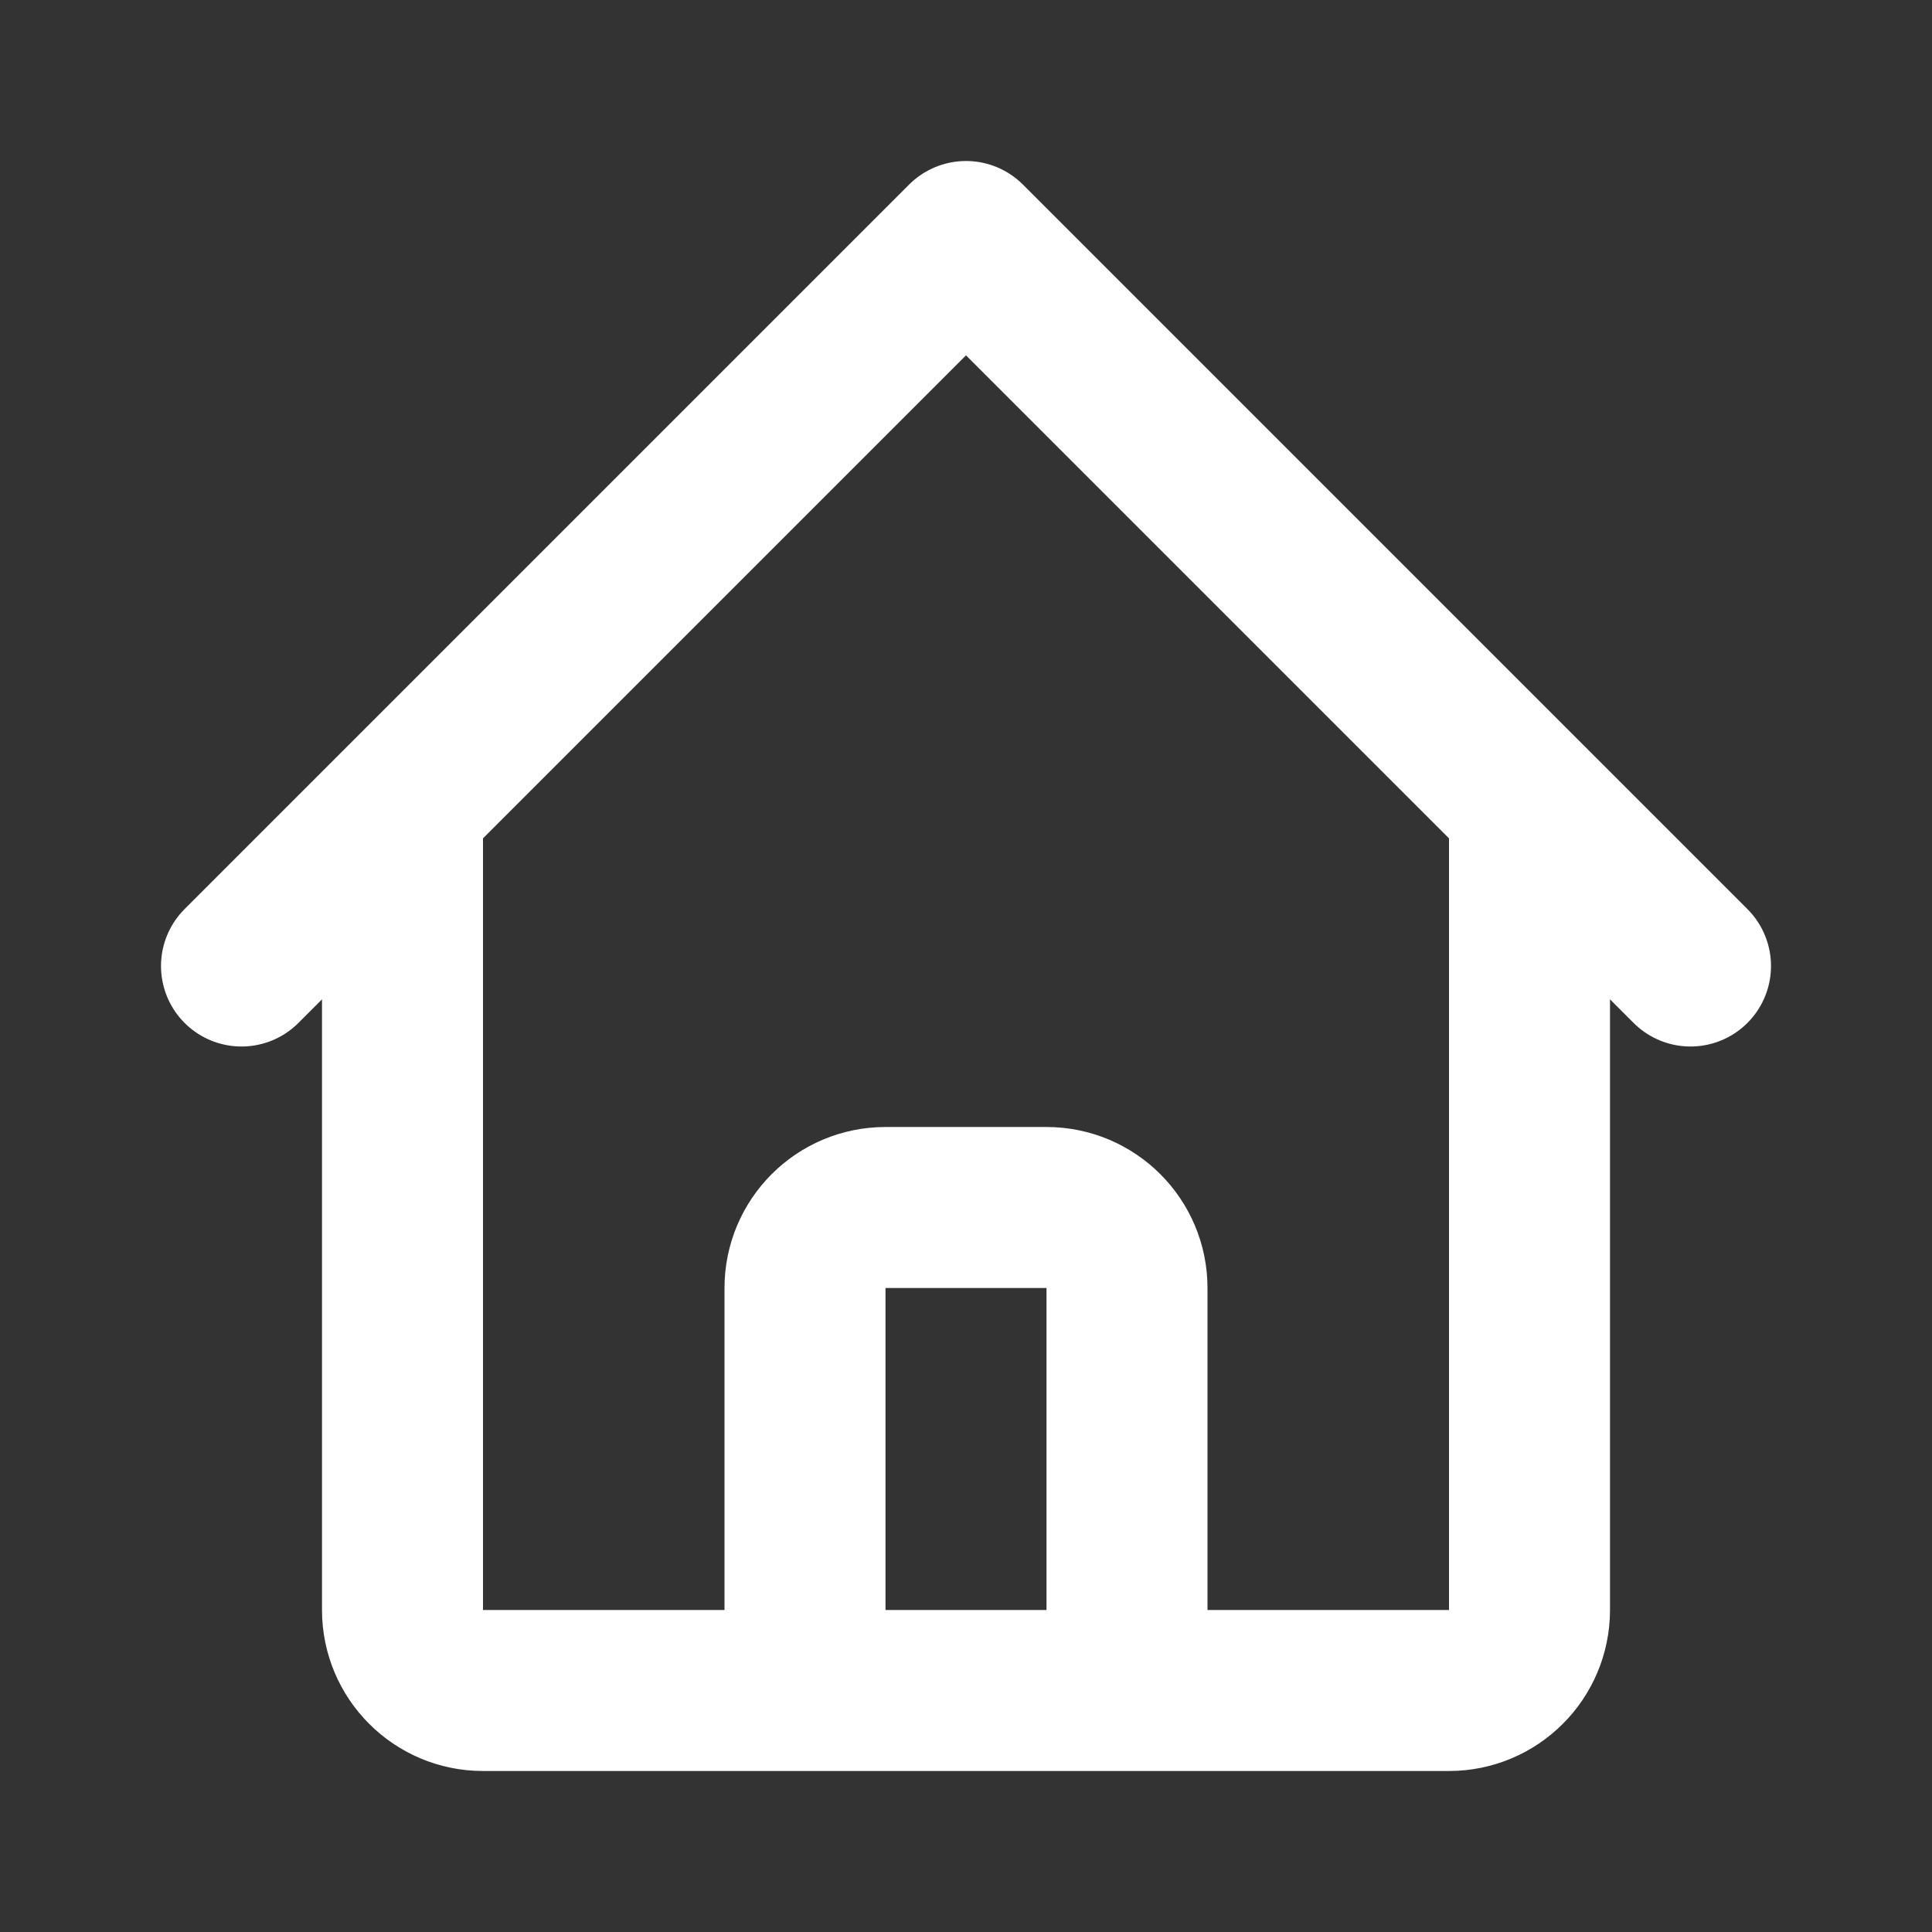
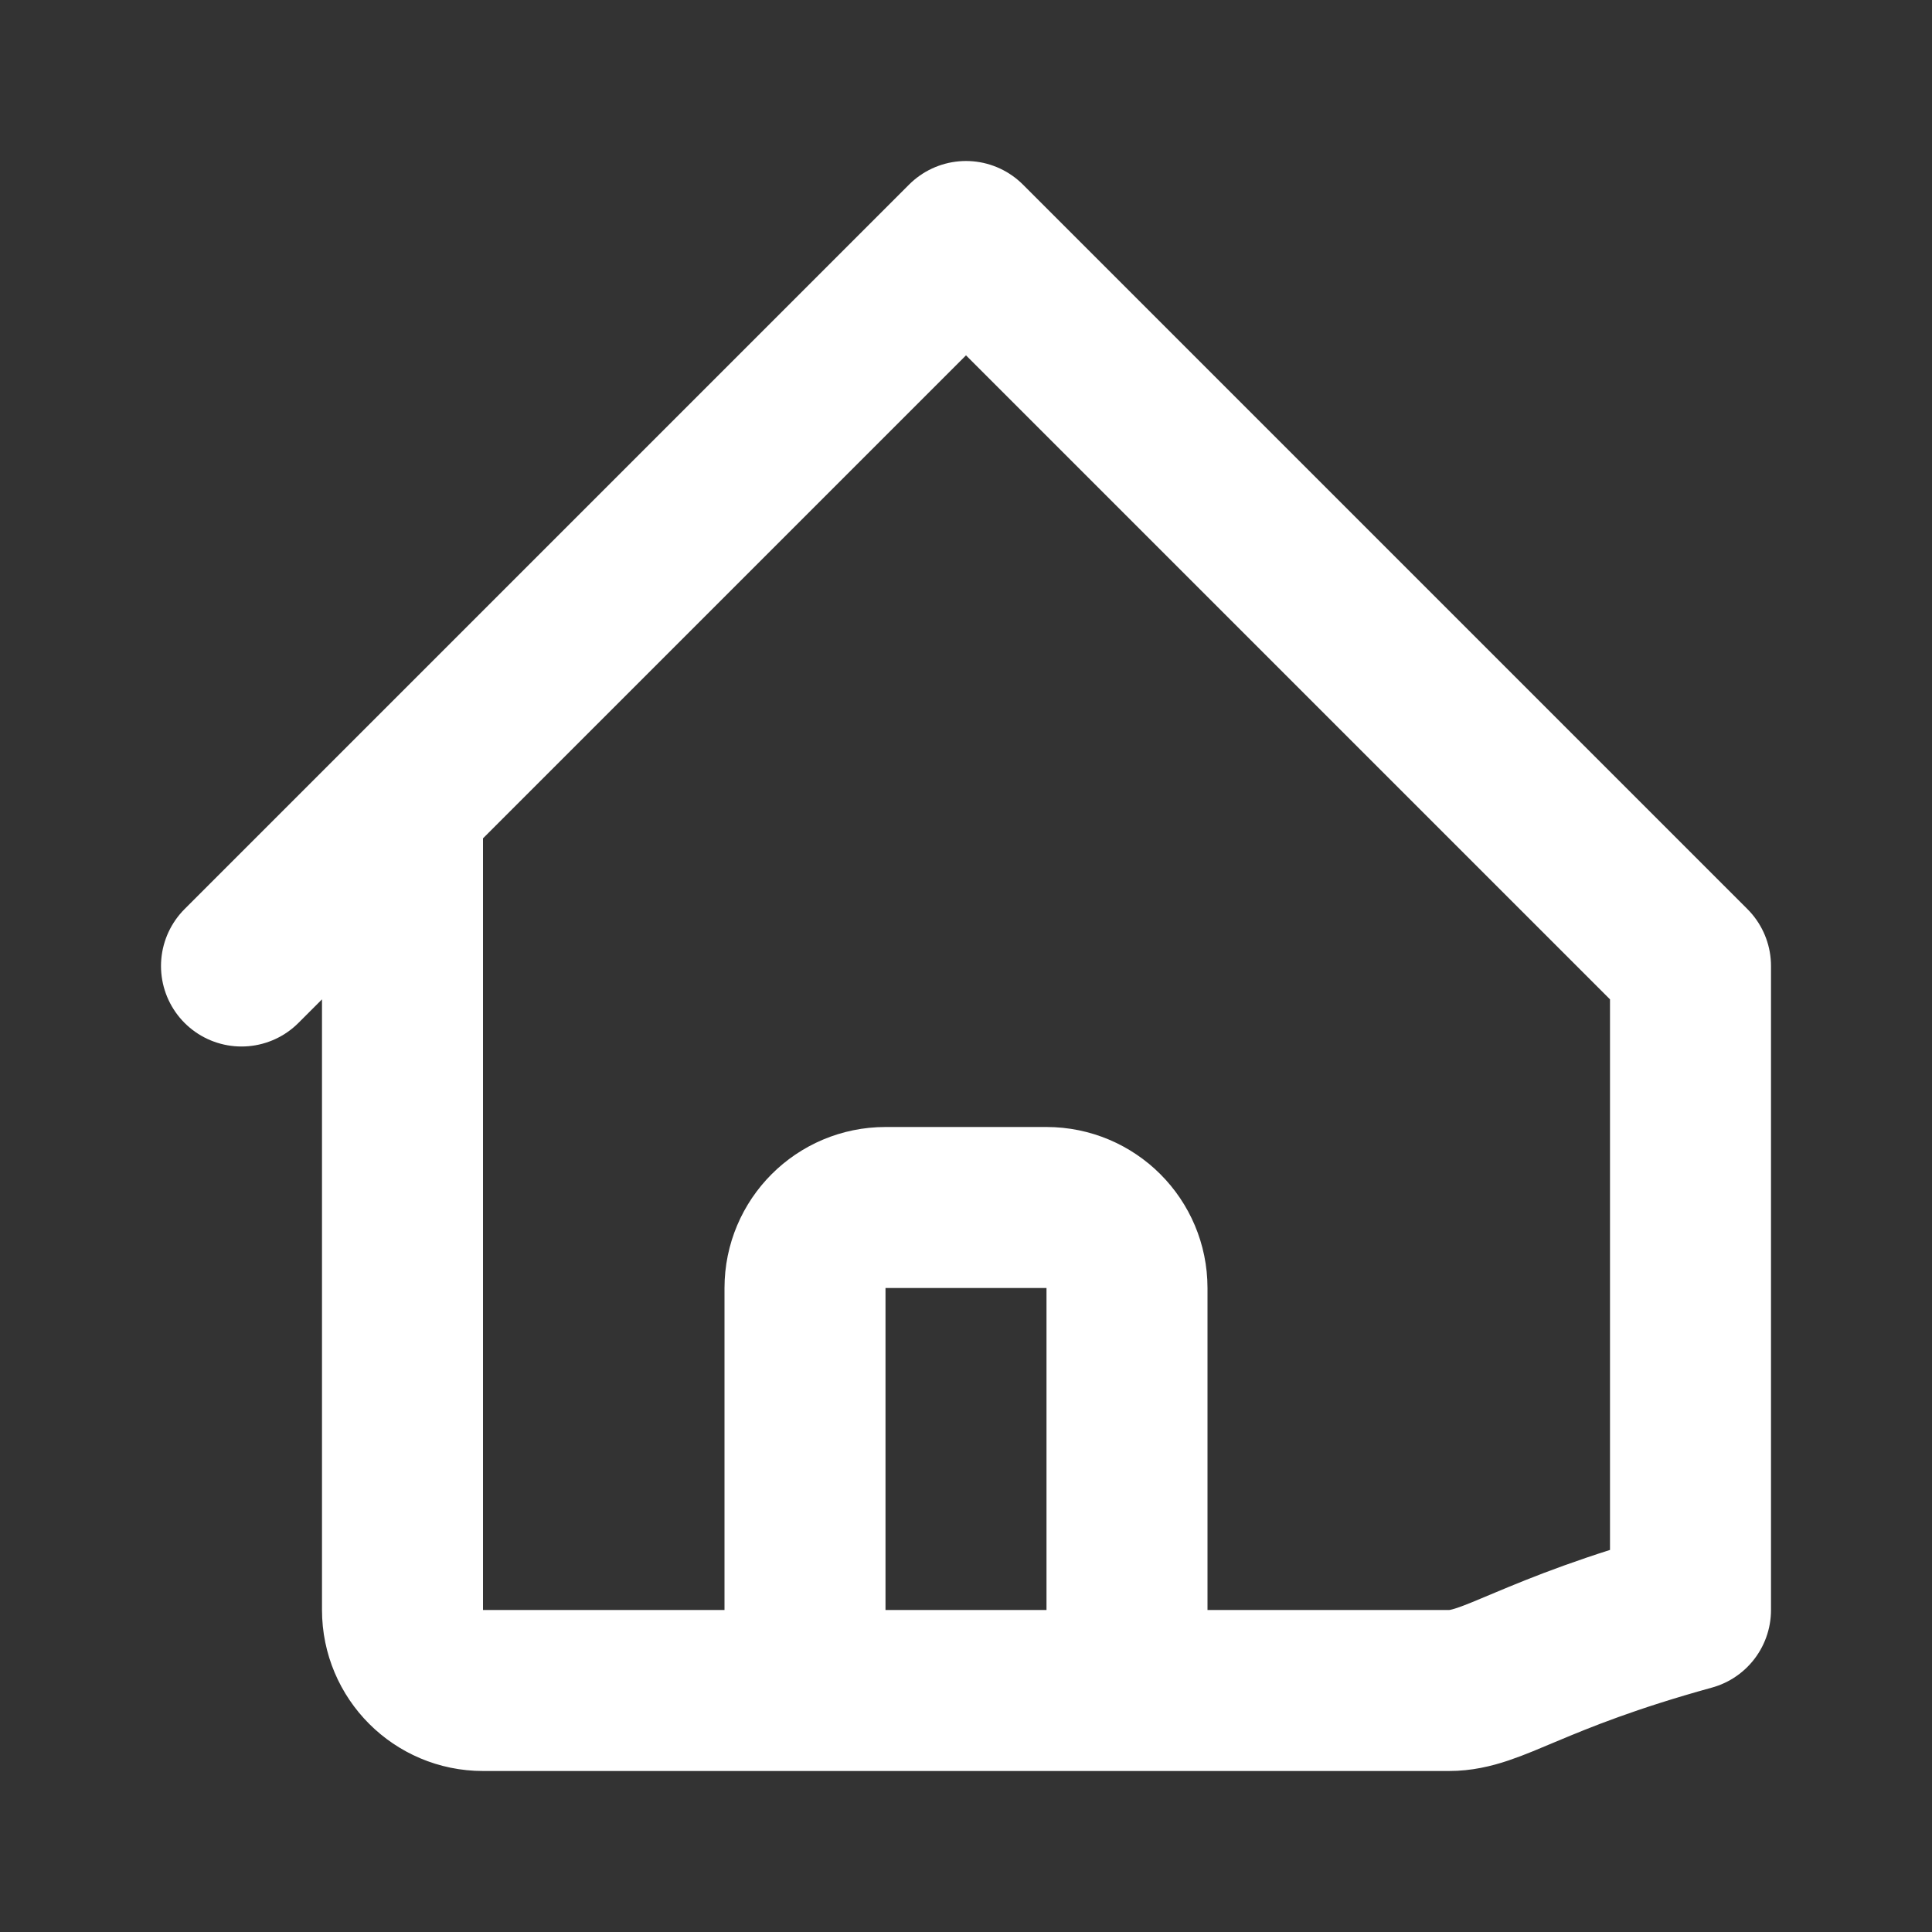
<svg xmlns="http://www.w3.org/2000/svg" width="24" height="24" viewBox="0 0 24 24" fill="none" style="background: transparent;">
  <rect x="0" y="0" width="24" height="24" fill="#333333" stroke="none" />
-   <path d="M3 12L5 10M5 10L12 3L19 10M5 10V20C5 20.552 5.448 21 6 21H9M19 10L21 12M19 10V20C19 20.552 18.552 21 18 21H15M9 21C9.552 21 10 20.552 10 20V16C10 15.448 10.448 15 11 15H13C13.552 15 14 15.448 14 16V20C14 20.552 14.448 21 15 21M9 21H15" stroke="white" stroke-width="2" stroke-linecap="round" stroke-linejoin="round" />
+   <path d="M3 12L5 10M5 10L12 3L19 10M5 10V20C5 20.552 5.448 21 6 21H9M19 10L21 12V20C19 20.552 18.552 21 18 21H15M9 21C9.552 21 10 20.552 10 20V16C10 15.448 10.448 15 11 15H13C13.552 15 14 15.448 14 16V20C14 20.552 14.448 21 15 21M9 21H15" stroke="white" stroke-width="2" stroke-linecap="round" stroke-linejoin="round" />
</svg>